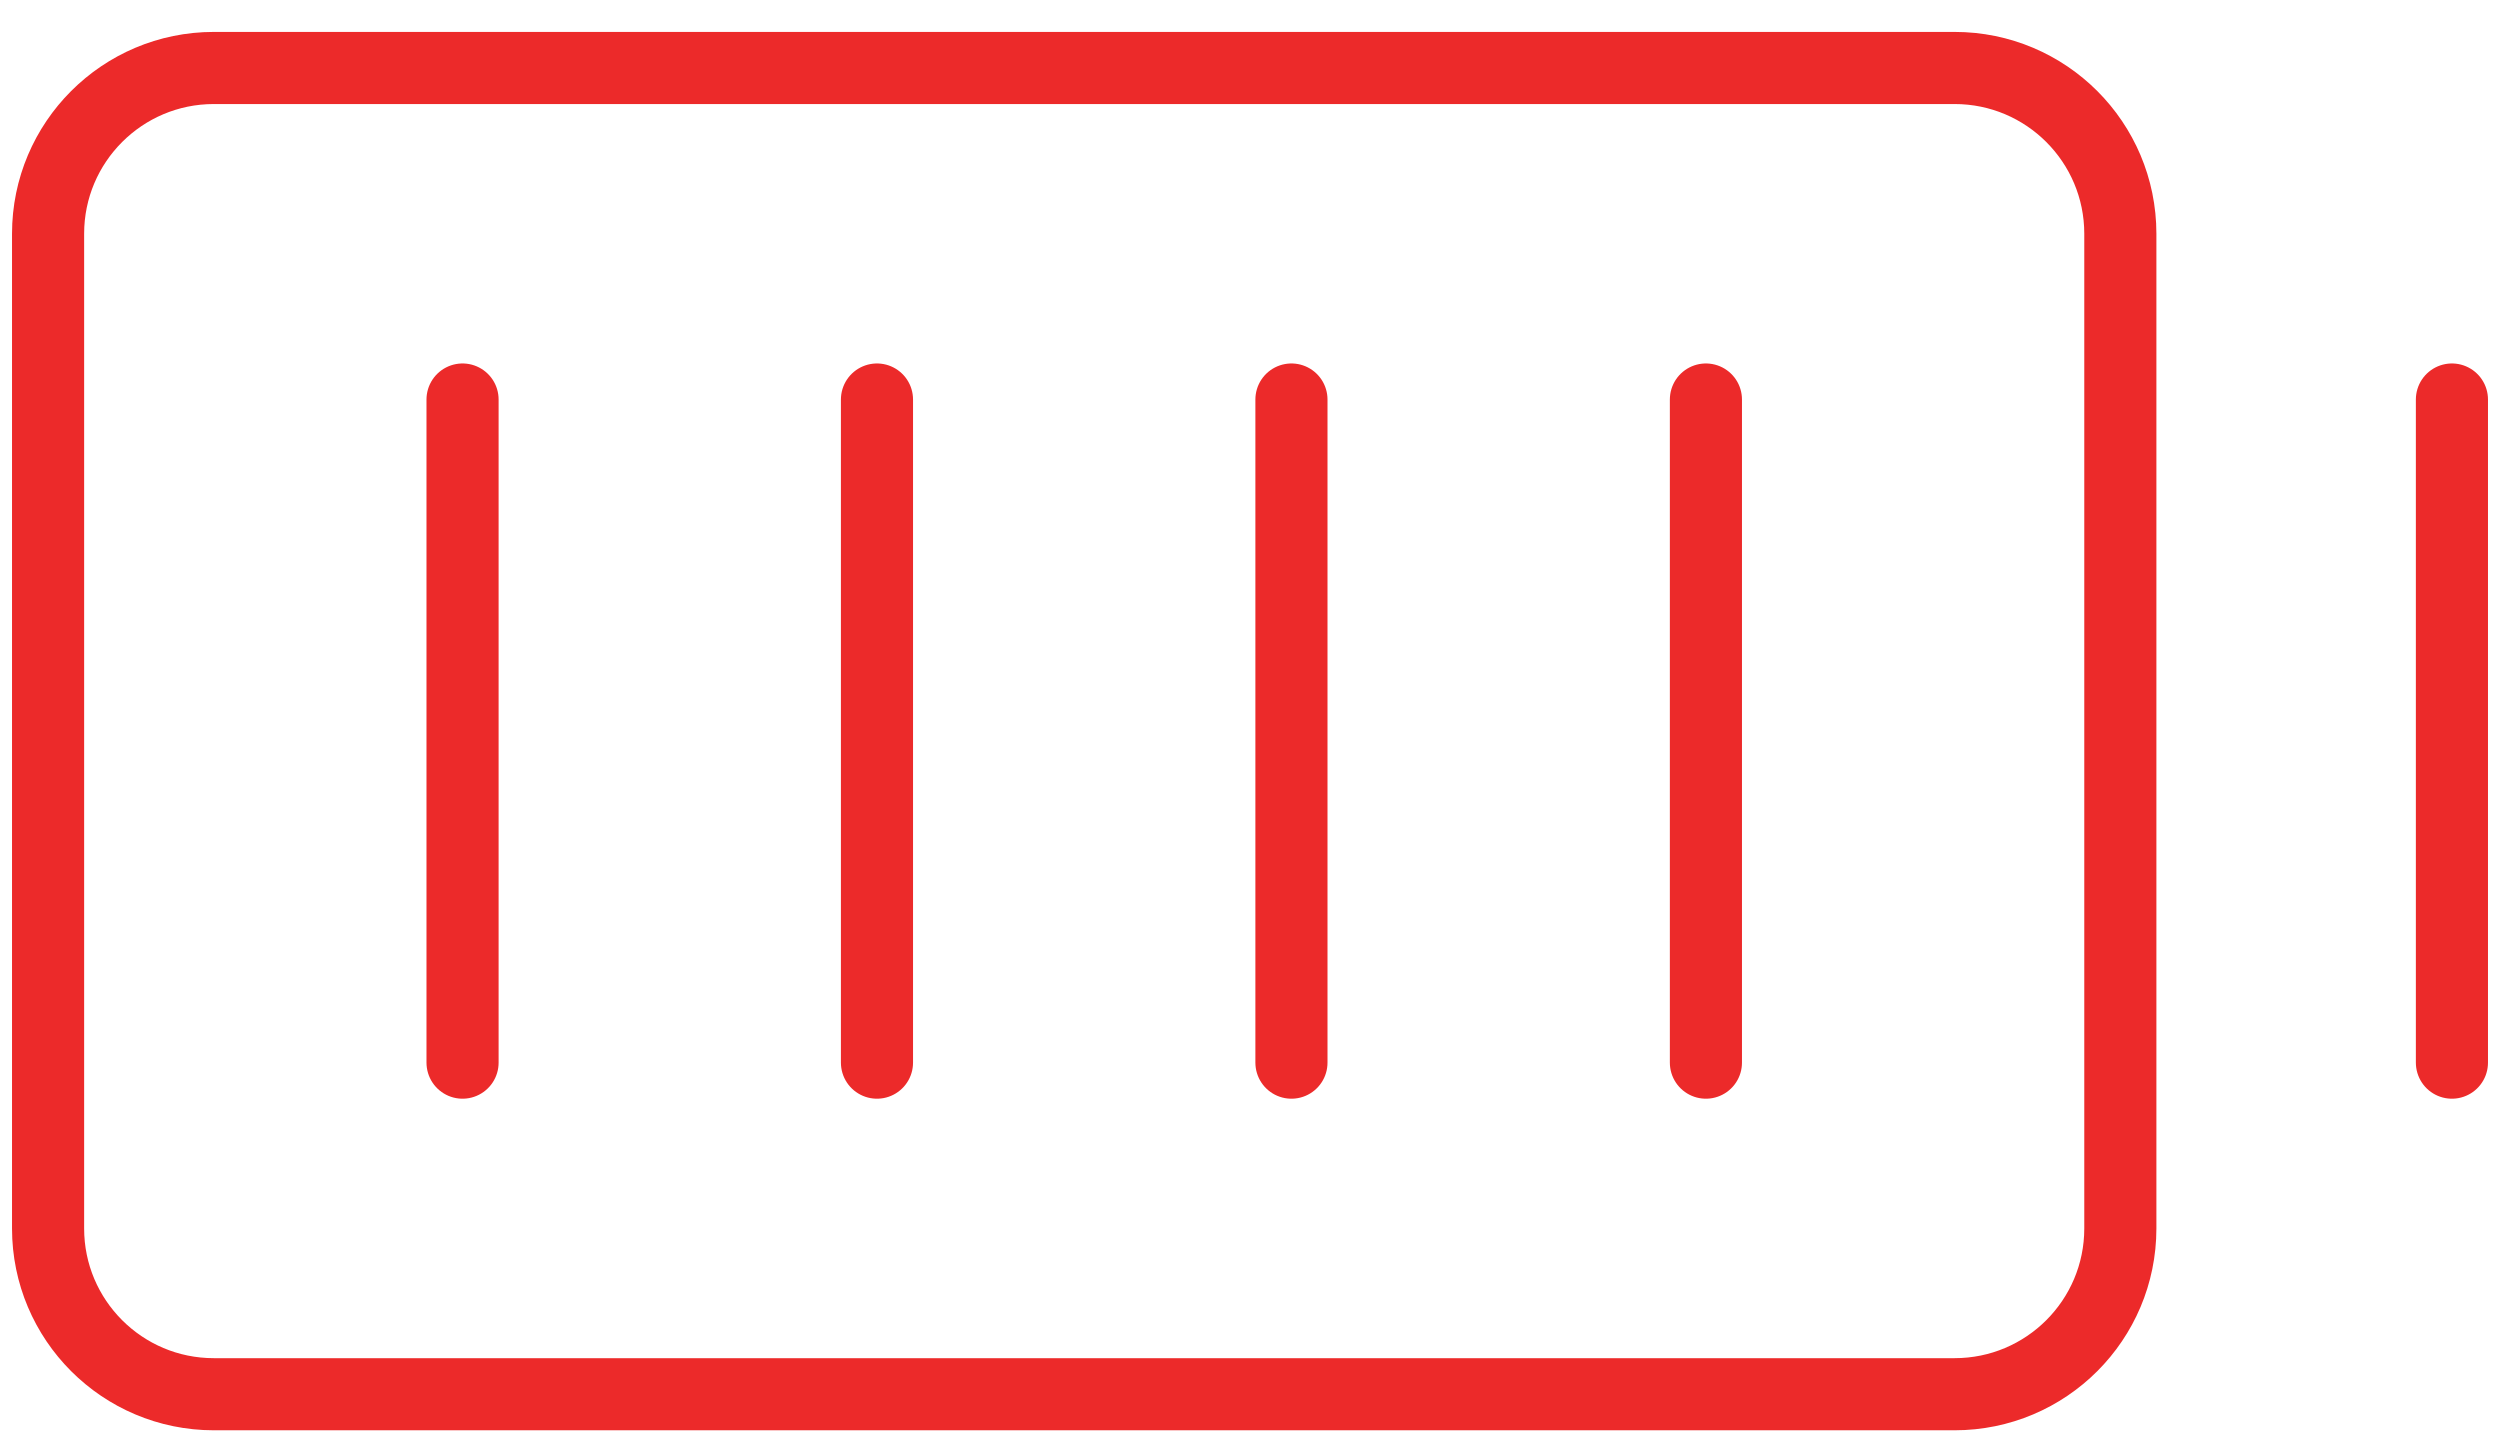
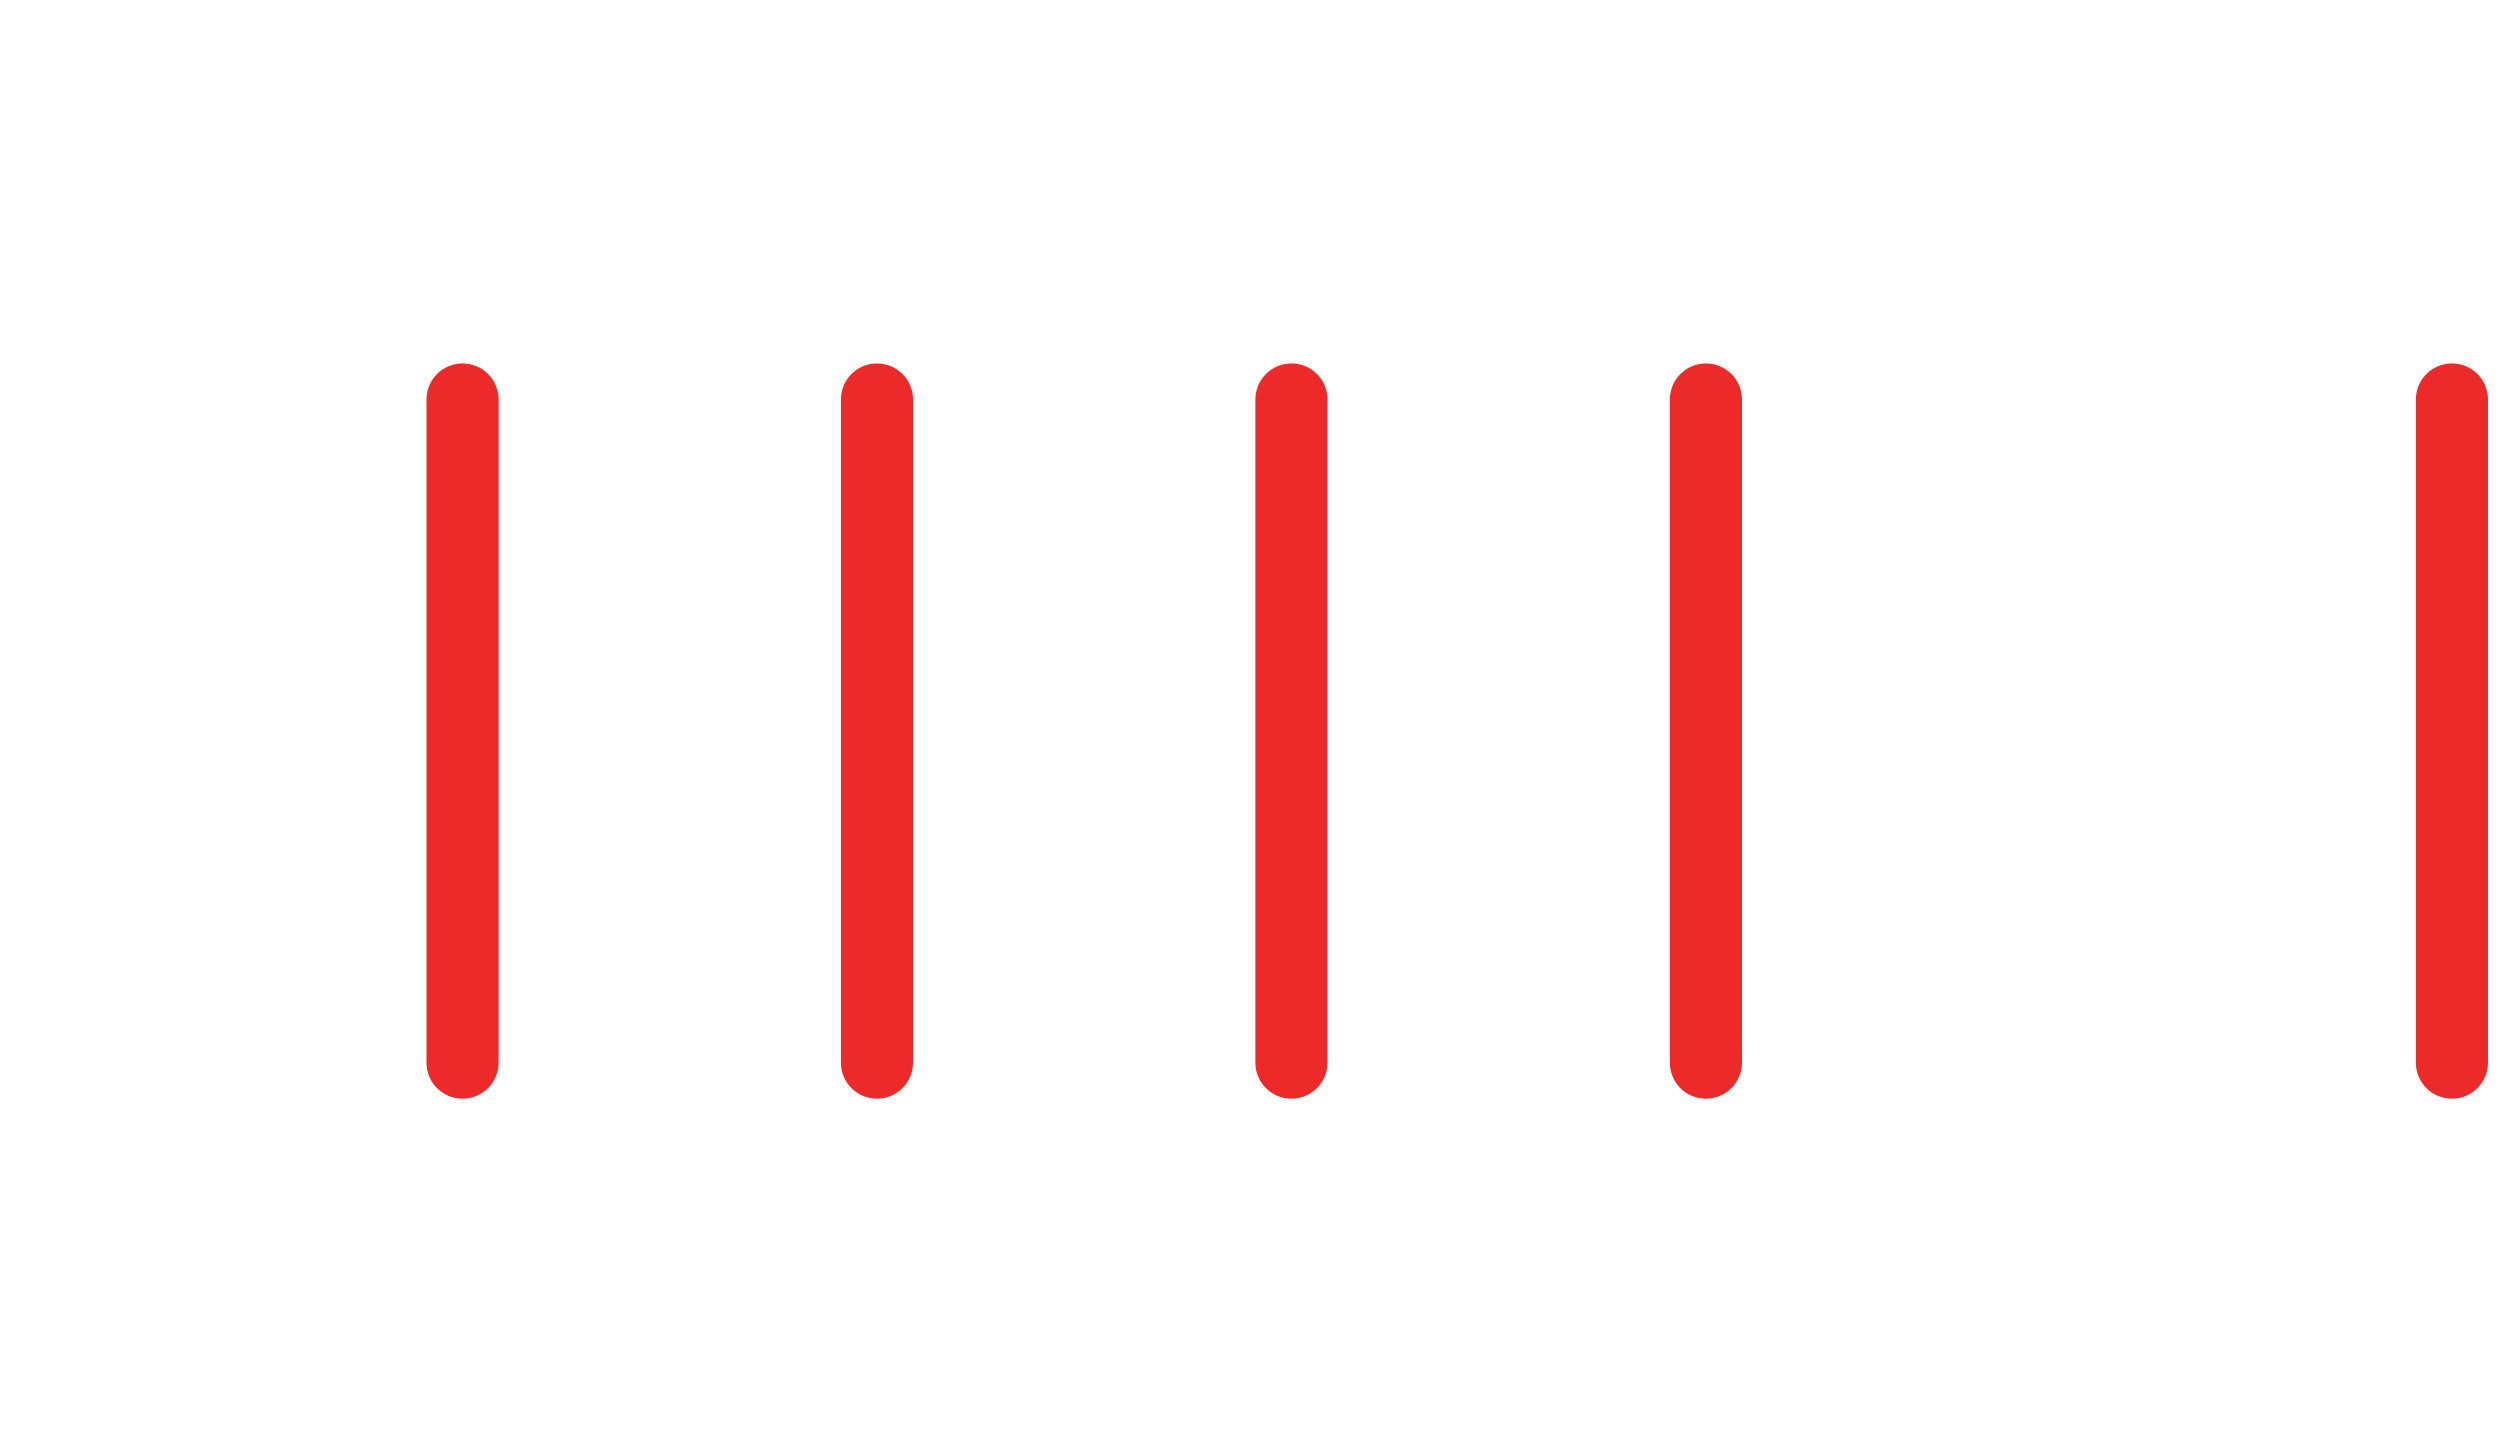
<svg xmlns="http://www.w3.org/2000/svg" width="52" height="30" viewBox="0 0 52 30" fill="none">
-   <path d="M40.655 1.414H4.448C2.544 1.414 1 2.958 1 4.862V25.552C1 27.456 2.544 29 4.448 29H40.655C42.56 29 44.103 27.456 44.103 25.552V4.862C44.103 2.958 42.56 1.414 40.655 1.414Z" stroke="#EC2A2A" stroke-width="1.5" stroke-linecap="round" stroke-linejoin="round" />
  <path d="M35.483 8.31V22.103" stroke="#EC2A2A" stroke-width="1.5" stroke-linecap="round" stroke-linejoin="round" />
  <path d="M26.862 8.31V22.103" stroke="#EC2A2A" stroke-width="1.5" stroke-linecap="round" stroke-linejoin="round" />
  <path d="M18.241 8.31V22.103" stroke="#EC2A2A" stroke-width="1.5" stroke-linecap="round" stroke-linejoin="round" />
  <path d="M9.621 8.31V22.103" stroke="#EC2A2A" stroke-width="1.5" stroke-linecap="round" stroke-linejoin="round" />
  <path d="M51 8.31V22.103" stroke="#EC2A2A" stroke-width="1.5" stroke-linecap="round" stroke-linejoin="round" />
</svg>